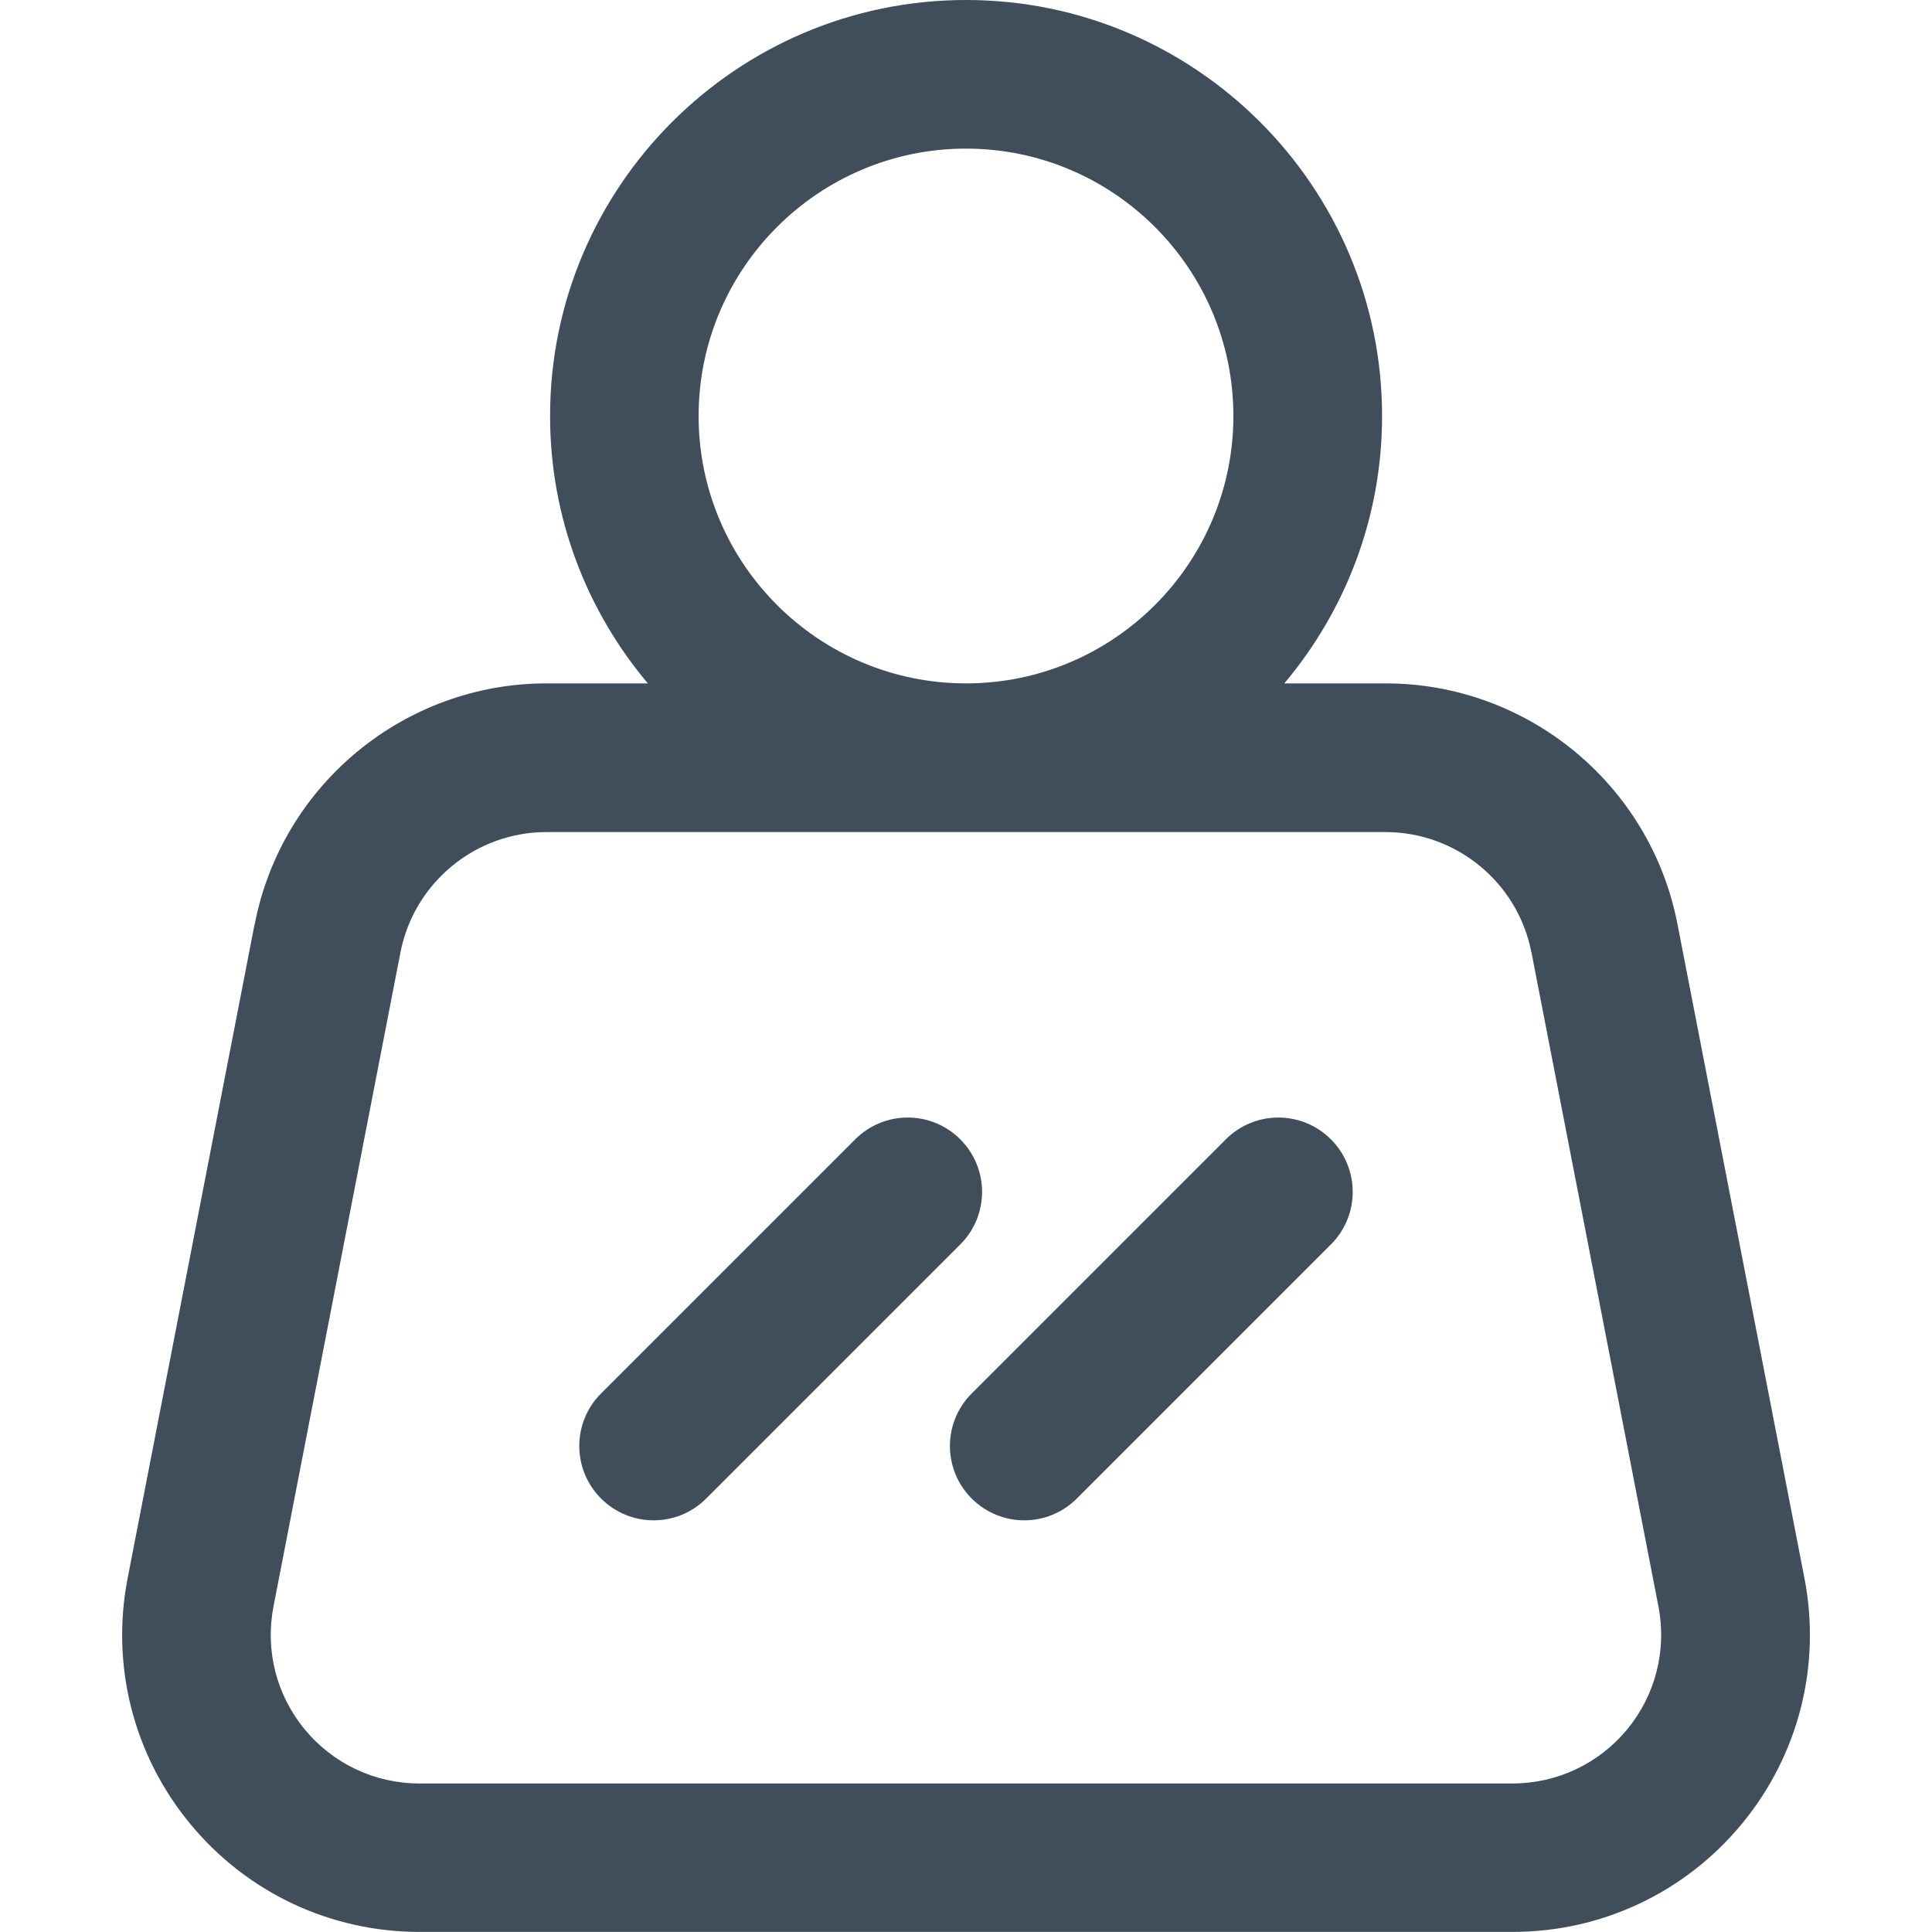
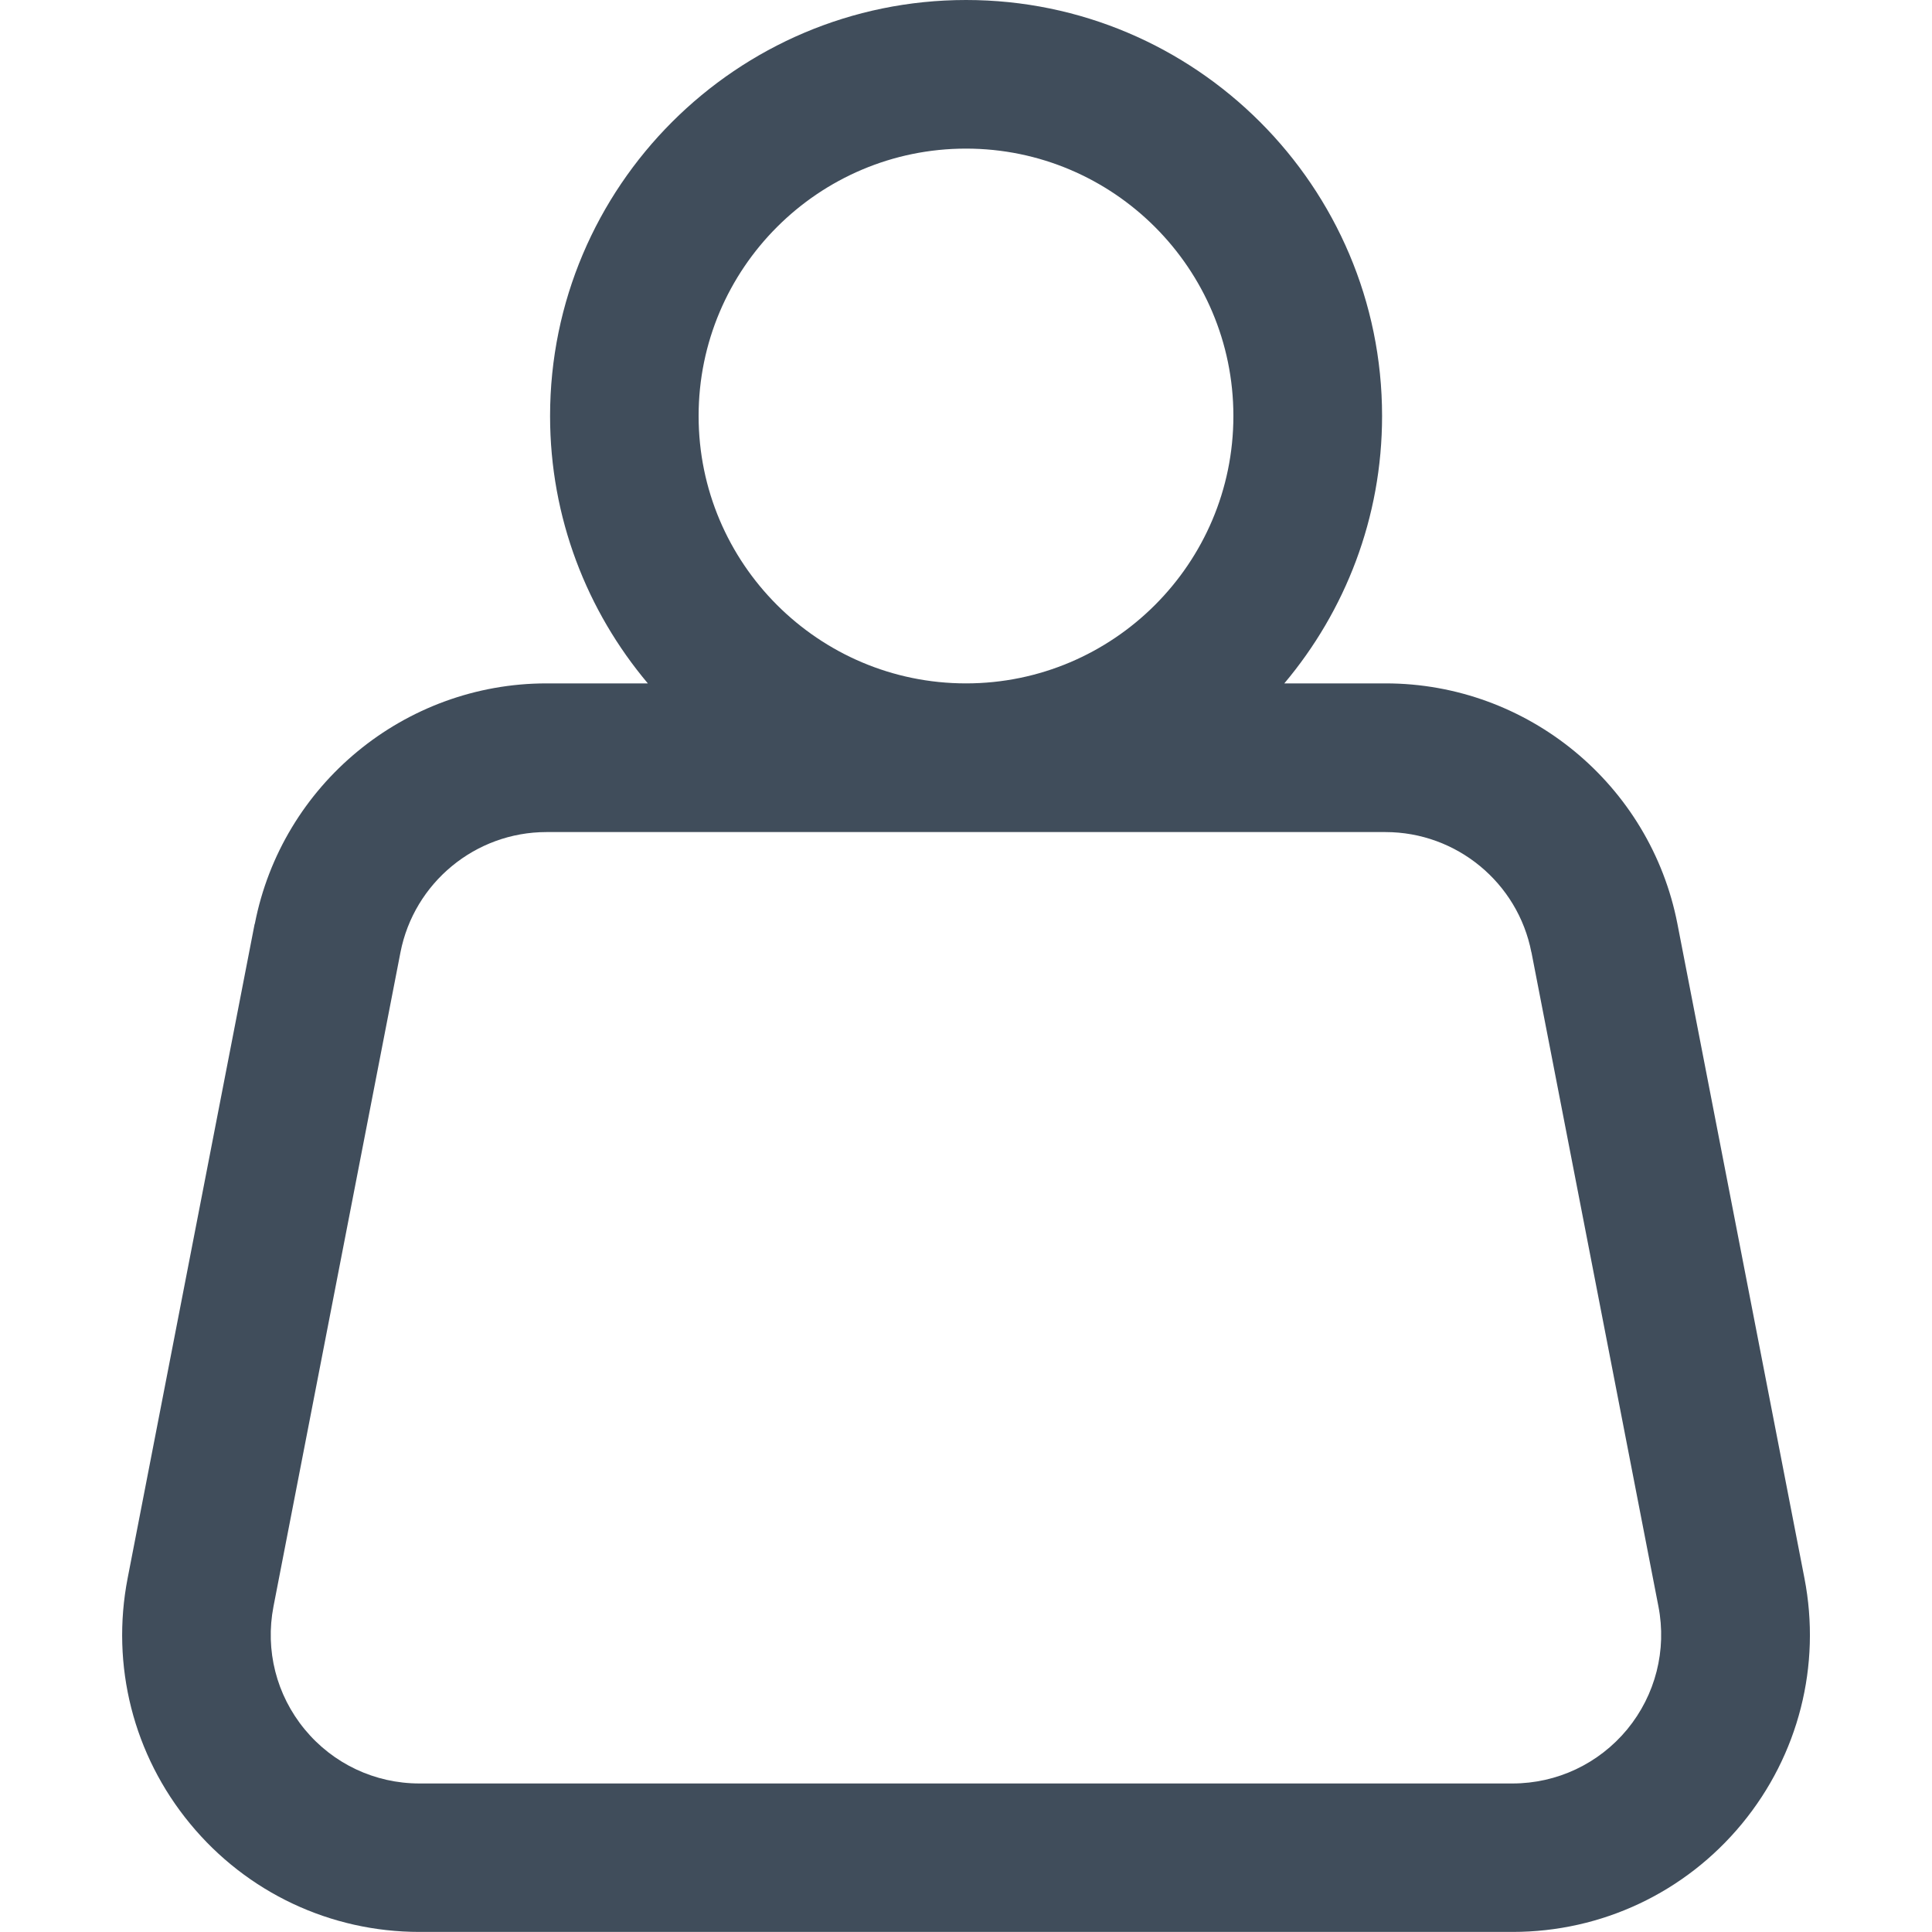
<svg xmlns="http://www.w3.org/2000/svg" id="Layer_2" data-name="Layer 2" width="25" height="25" viewBox="0 0 25 25">
  <defs>
    <clipPath id="clippath">
      <rect width="25" height="25" fill="none" stroke-width="0" />
    </clipPath>
  </defs>
  <g id="Layer_1-2" data-name="Layer 1">
    <g clip-path="url(#clippath)">
      <g>
        <path d="M3.295,11.956l-1.643,8.464c-.22,1.131.074,2.29.808,3.179.733.89,1.815,1.4,2.968,1.4h14.145c1.153,0,2.234-.51,2.968-1.4.733-.889,1.028-2.048.808-3.179l-1.643-8.464c-.35-1.804-1.939-3.113-3.776-3.113h-1.311c.788-.937,1.265-2.143,1.265-3.46,0-2.968-2.415-5.383-5.383-5.383s-5.383,2.415-5.383,5.383c0,1.317.477,2.524,1.265,3.46h-1.311c-1.837,0-3.425,1.309-3.775,3.113ZM19.817,12.323l1.643,8.464c.11.566-.038,1.146-.404,1.591-.367.444-.908.7-1.484.7H5.427c-.576,0-1.117-.255-1.484-.7-.367-.445-.514-1.024-.404-1.591l1.643-8.464c.176-.901.97-1.556,1.888-1.556h10.858c.919,0,1.713.654,1.888,1.556ZM9.04,5.383c0-1.908,1.552-3.46,3.46-3.46s3.46,1.552,3.46,3.46-1.552,3.46-3.46,3.46-3.46-1.552-3.46-3.46Z" fill="#404d5b" stroke-width="0" />
-         <path d="M11.066,14.743l-3.288,3.288c-.376.376-.376.984,0,1.36.188.188.434.282.68.282s.492-.094.68-.282l3.288-3.288c.376-.376.376-.984,0-1.36s-.984-.376-1.36,0Z" fill="#404d5b" stroke-width="0" />
-         <path d="M12.574,19.391c.188.188.434.282.68.282s.492-.094.68-.282l3.288-3.288c.376-.376.376-.984,0-1.36s-.984-.376-1.36,0l-3.288,3.288c-.376.376-.376.984,0,1.36Z" fill="#404d5b" stroke-width="0" />
      </g>
    </g>
  </g>
</svg>